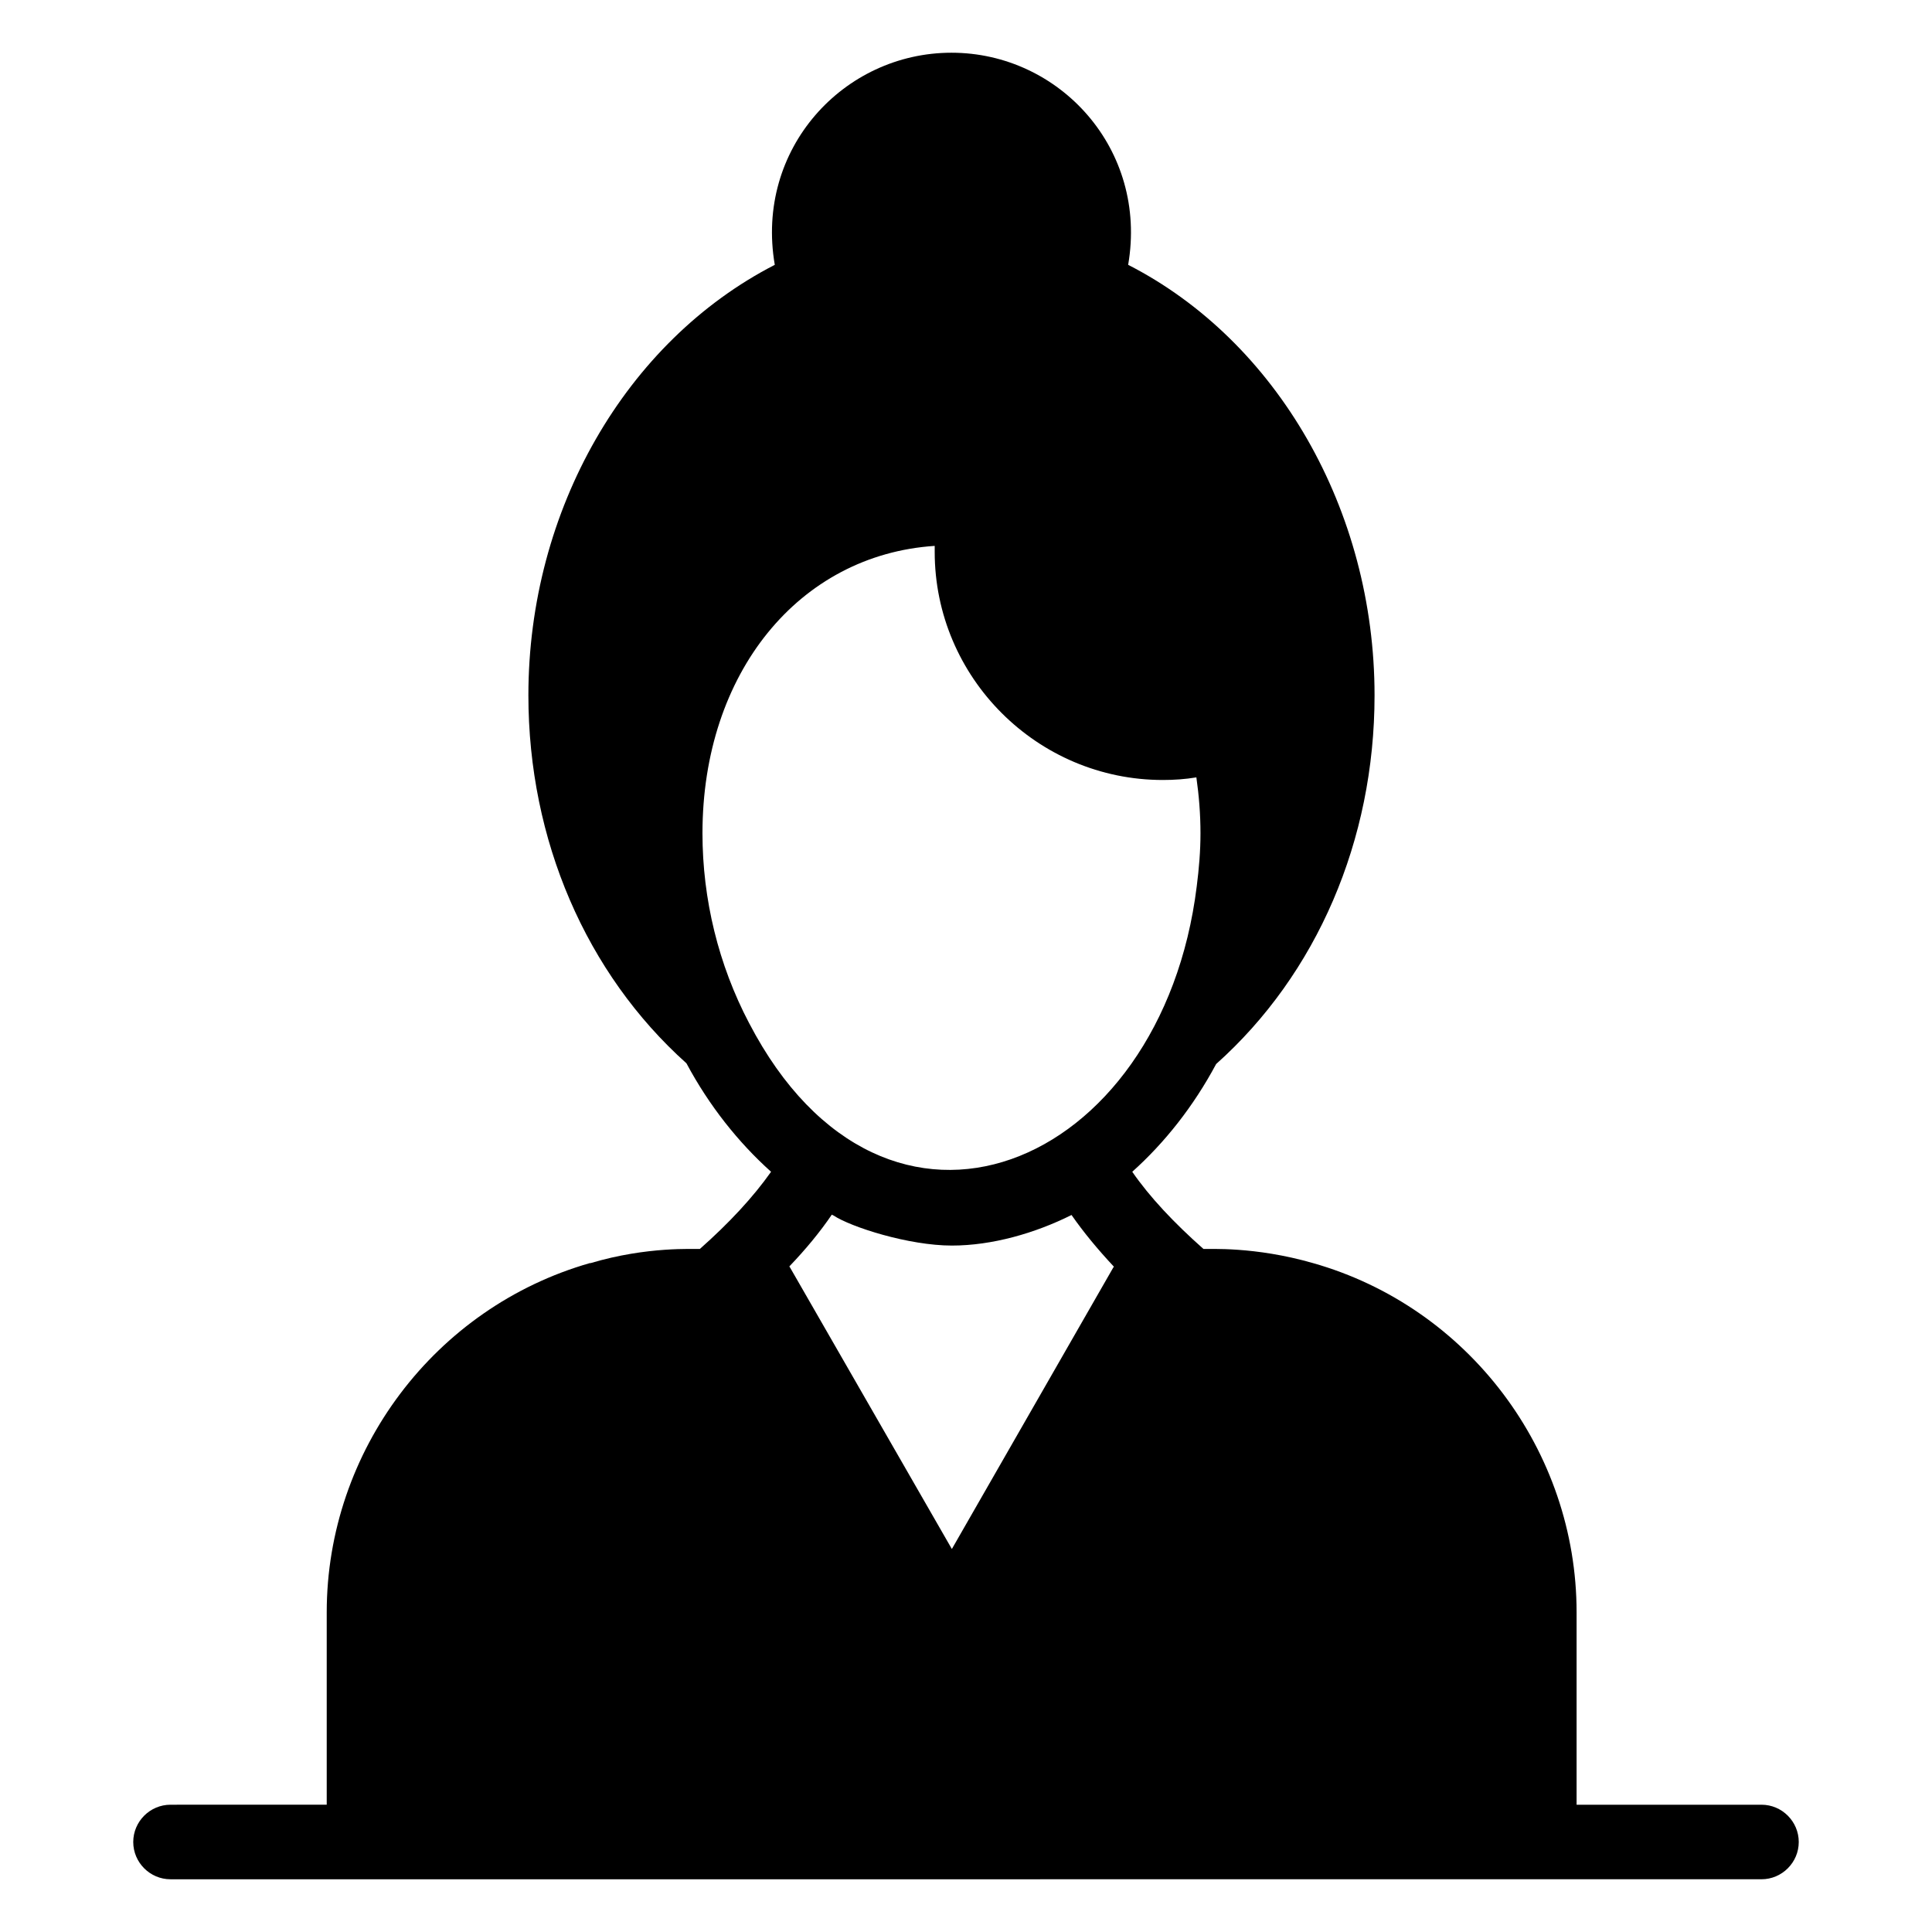
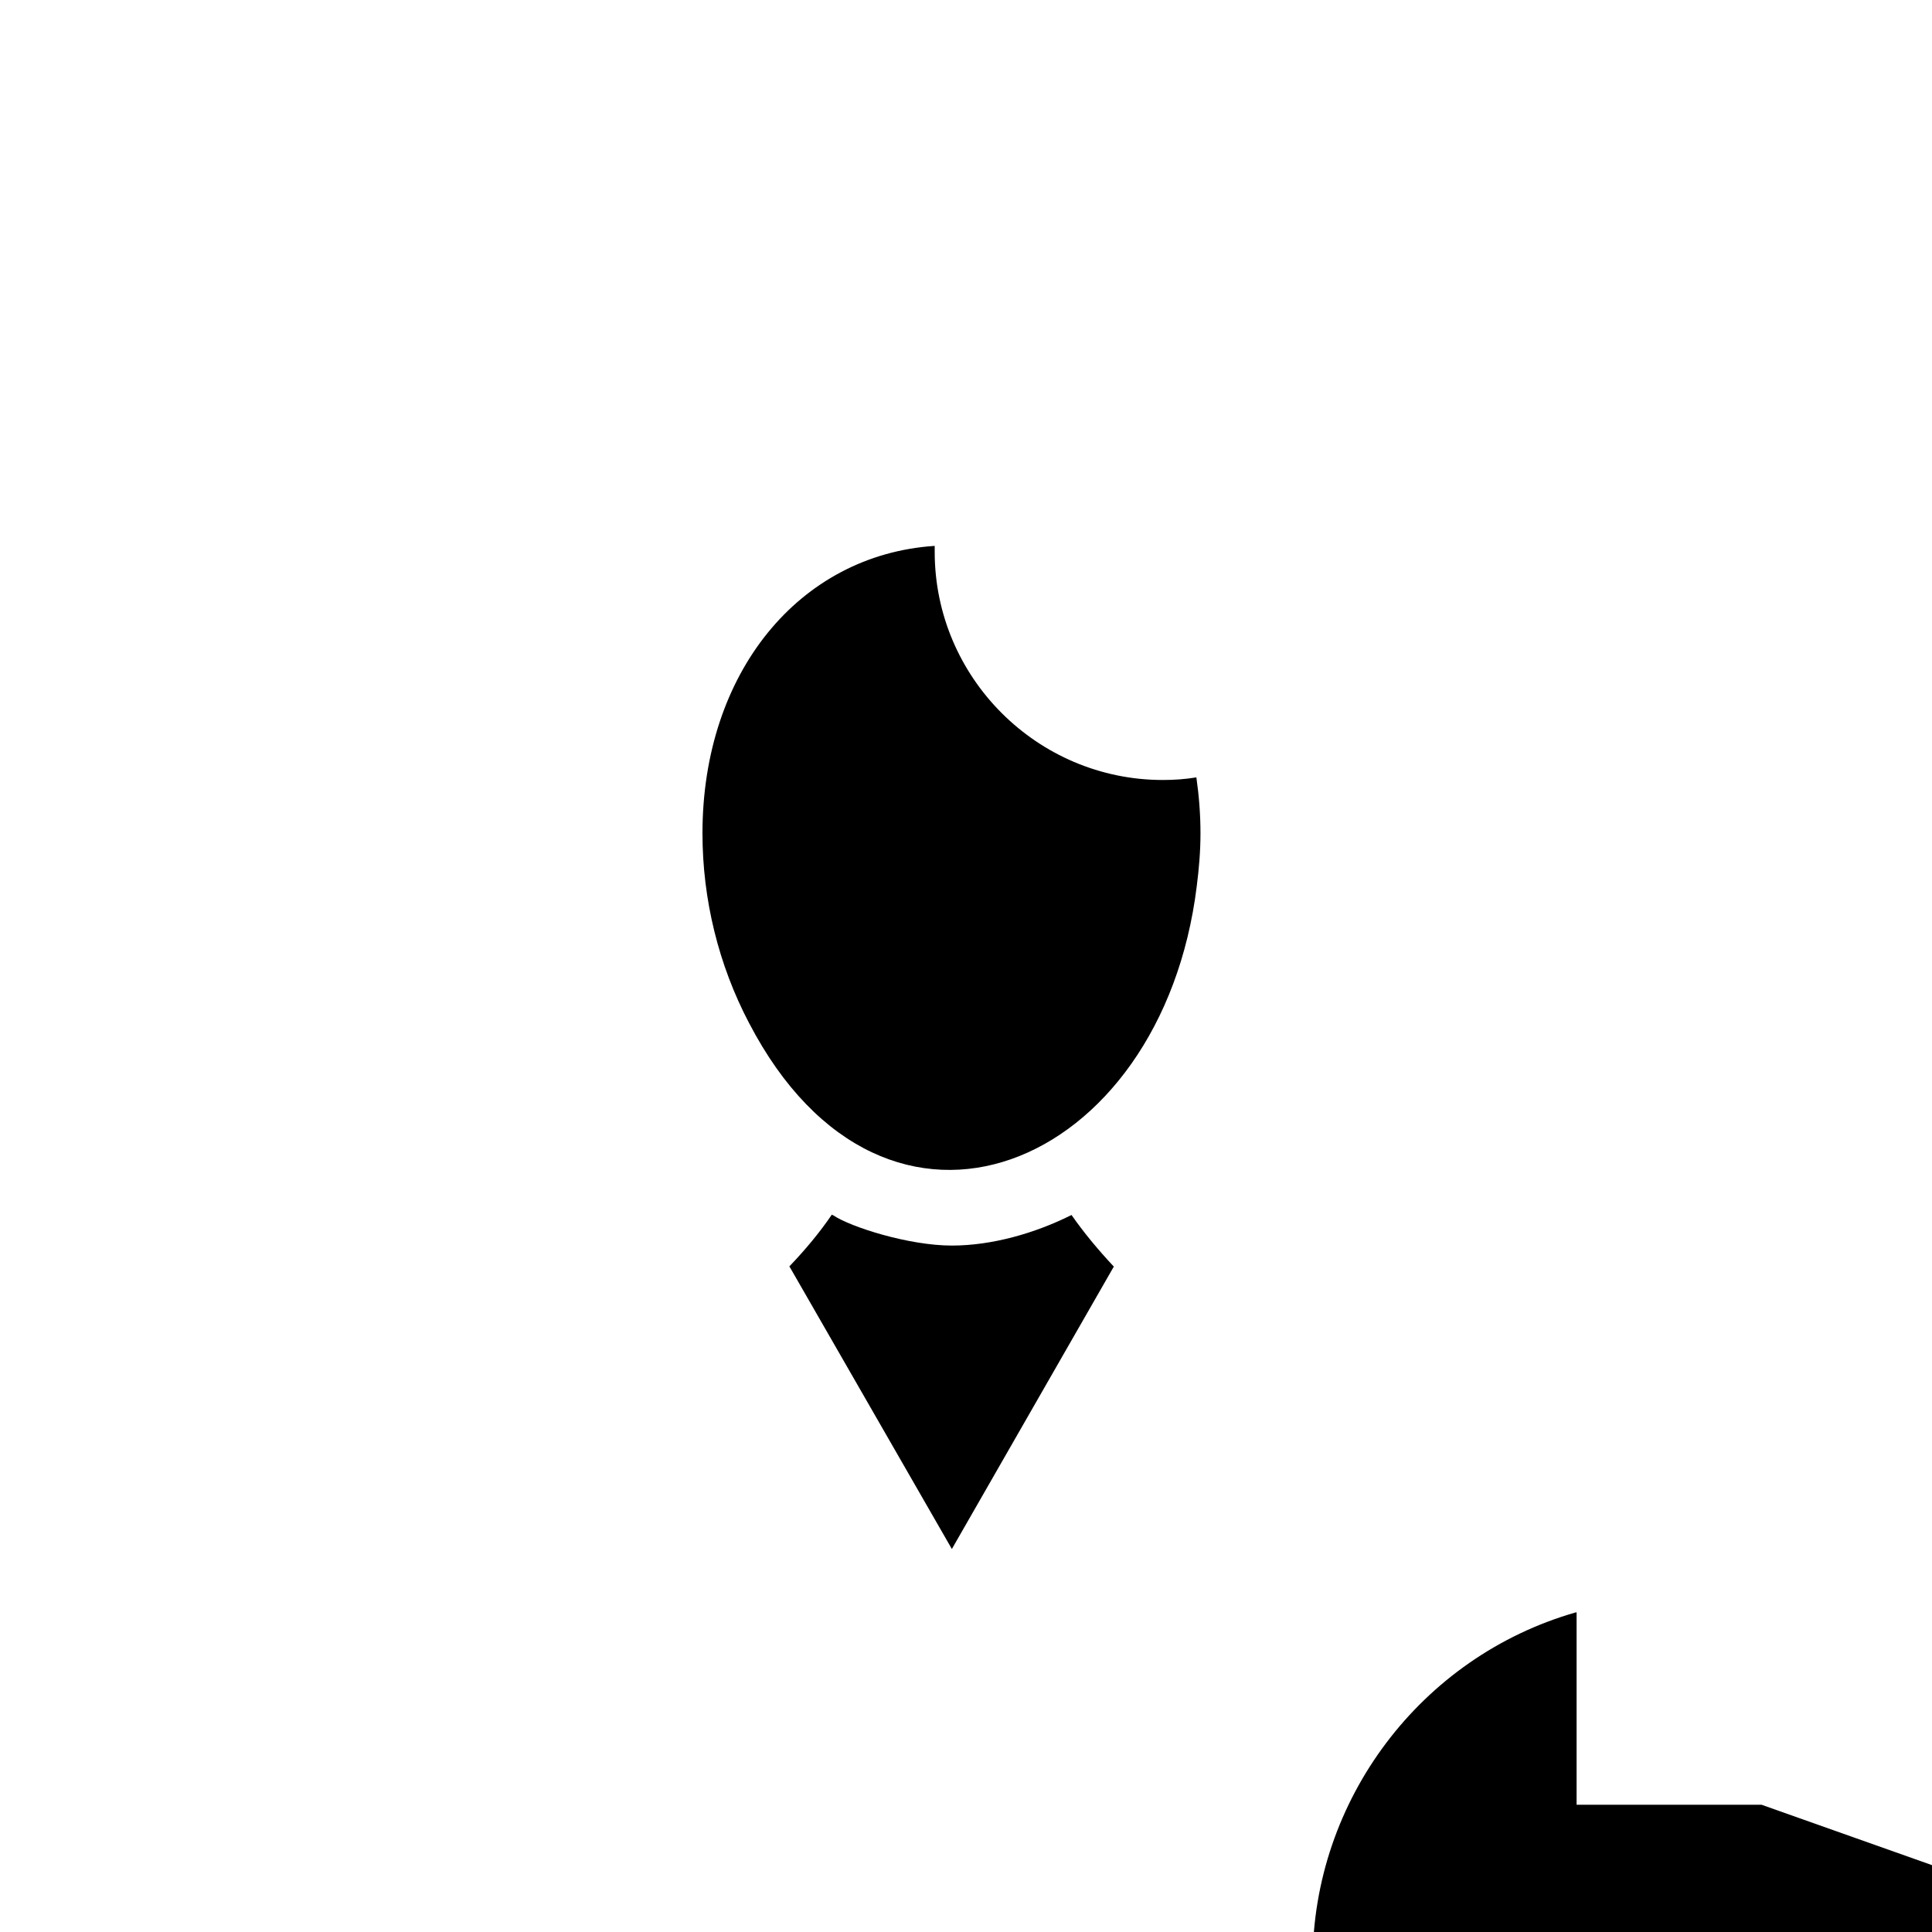
<svg xmlns="http://www.w3.org/2000/svg" fill="#000000" width="800px" height="800px" version="1.1" viewBox="144 144 512 512">
-   <path d="m610.81 622.27h-48.996v-50.973c0-42.871-28.746-80.906-69.844-92.562-15.555-4.469-27.531-3.66-29.043-3.754-7.805-6.914-14.227-13.73-18.867-20.449 8.594-7.707 16.199-17.289 22.227-28.551 26.672-23.809 41.984-59.273 41.984-97.699 0-49.195-25.883-93.945-65.297-114.1 5.277-30.613-18.145-56.211-46.824-56.211-28.609 0-52.113 25.52-46.824 56.211-39.414 20.25-65.297 64.902-65.297 114.1 0 38.328 15.312 73.695 41.887 97.504 6.027 11.262 13.73 20.941 22.426 28.746-4.742 6.719-11.066 13.535-18.867 20.449-1.598 0.098-13.883-0.73-28.945 3.754h-0.098l-0.105-0.004c-41.094 11.754-69.742 49.789-69.742 92.562v50.973l-41.395 0.004c-5.434 0-9.879 4.445-9.879 9.879 0 5.434 4.445 9.879 9.879 9.879l421.62-0.004c5.434 0 9.879-4.445 9.879-9.879 0-5.43-4.445-9.875-9.879-9.875zm-268.3-207.16c-8.102-15.41-12.348-32.797-12.348-50.281 0-42.477 25.586-73.793 61.543-76.164v1.582c0 33.289 27.168 60.457 60.457 60.457 2.965 0 5.926-0.199 8.891-0.691 0.691 4.84 1.086 9.781 1.086 14.816 0 4.742-0.395 9.387-0.988 14.027-9.219 74.895-82.395 105.91-118.64 36.254zm96.516 64.805-42.773 74.586c-0.57-0.988-45.75-79.59-42.875-74.586-0.098-0.098-0.098-0.195-0.195-0.297 4.348-4.543 8.102-9.09 11.262-13.73 0.199 0.098 0.297 0.199 0.395 0.199 4.637 3.09 19.977 8 31.414 8 10.609 0 21.992-3.242 31.711-8.102 3.16 4.543 6.914 9.086 11.258 13.73-0.098 0-0.098 0.098-0.195 0.199z" />
+   <path d="m610.81 622.27h-48.996v-50.973h-0.098l-0.105-0.004c-41.094 11.754-69.742 49.789-69.742 92.562v50.973l-41.395 0.004c-5.434 0-9.879 4.445-9.879 9.879 0 5.434 4.445 9.879 9.879 9.879l421.62-0.004c5.434 0 9.879-4.445 9.879-9.879 0-5.43-4.445-9.875-9.879-9.875zm-268.3-207.16c-8.102-15.41-12.348-32.797-12.348-50.281 0-42.477 25.586-73.793 61.543-76.164v1.582c0 33.289 27.168 60.457 60.457 60.457 2.965 0 5.926-0.199 8.891-0.691 0.691 4.84 1.086 9.781 1.086 14.816 0 4.742-0.395 9.387-0.988 14.027-9.219 74.895-82.395 105.91-118.64 36.254zm96.516 64.805-42.773 74.586c-0.57-0.988-45.75-79.59-42.875-74.586-0.098-0.098-0.098-0.195-0.195-0.297 4.348-4.543 8.102-9.09 11.262-13.73 0.199 0.098 0.297 0.199 0.395 0.199 4.637 3.09 19.977 8 31.414 8 10.609 0 21.992-3.242 31.711-8.102 3.16 4.543 6.914 9.086 11.258 13.73-0.098 0-0.098 0.098-0.195 0.199z" />
</svg>